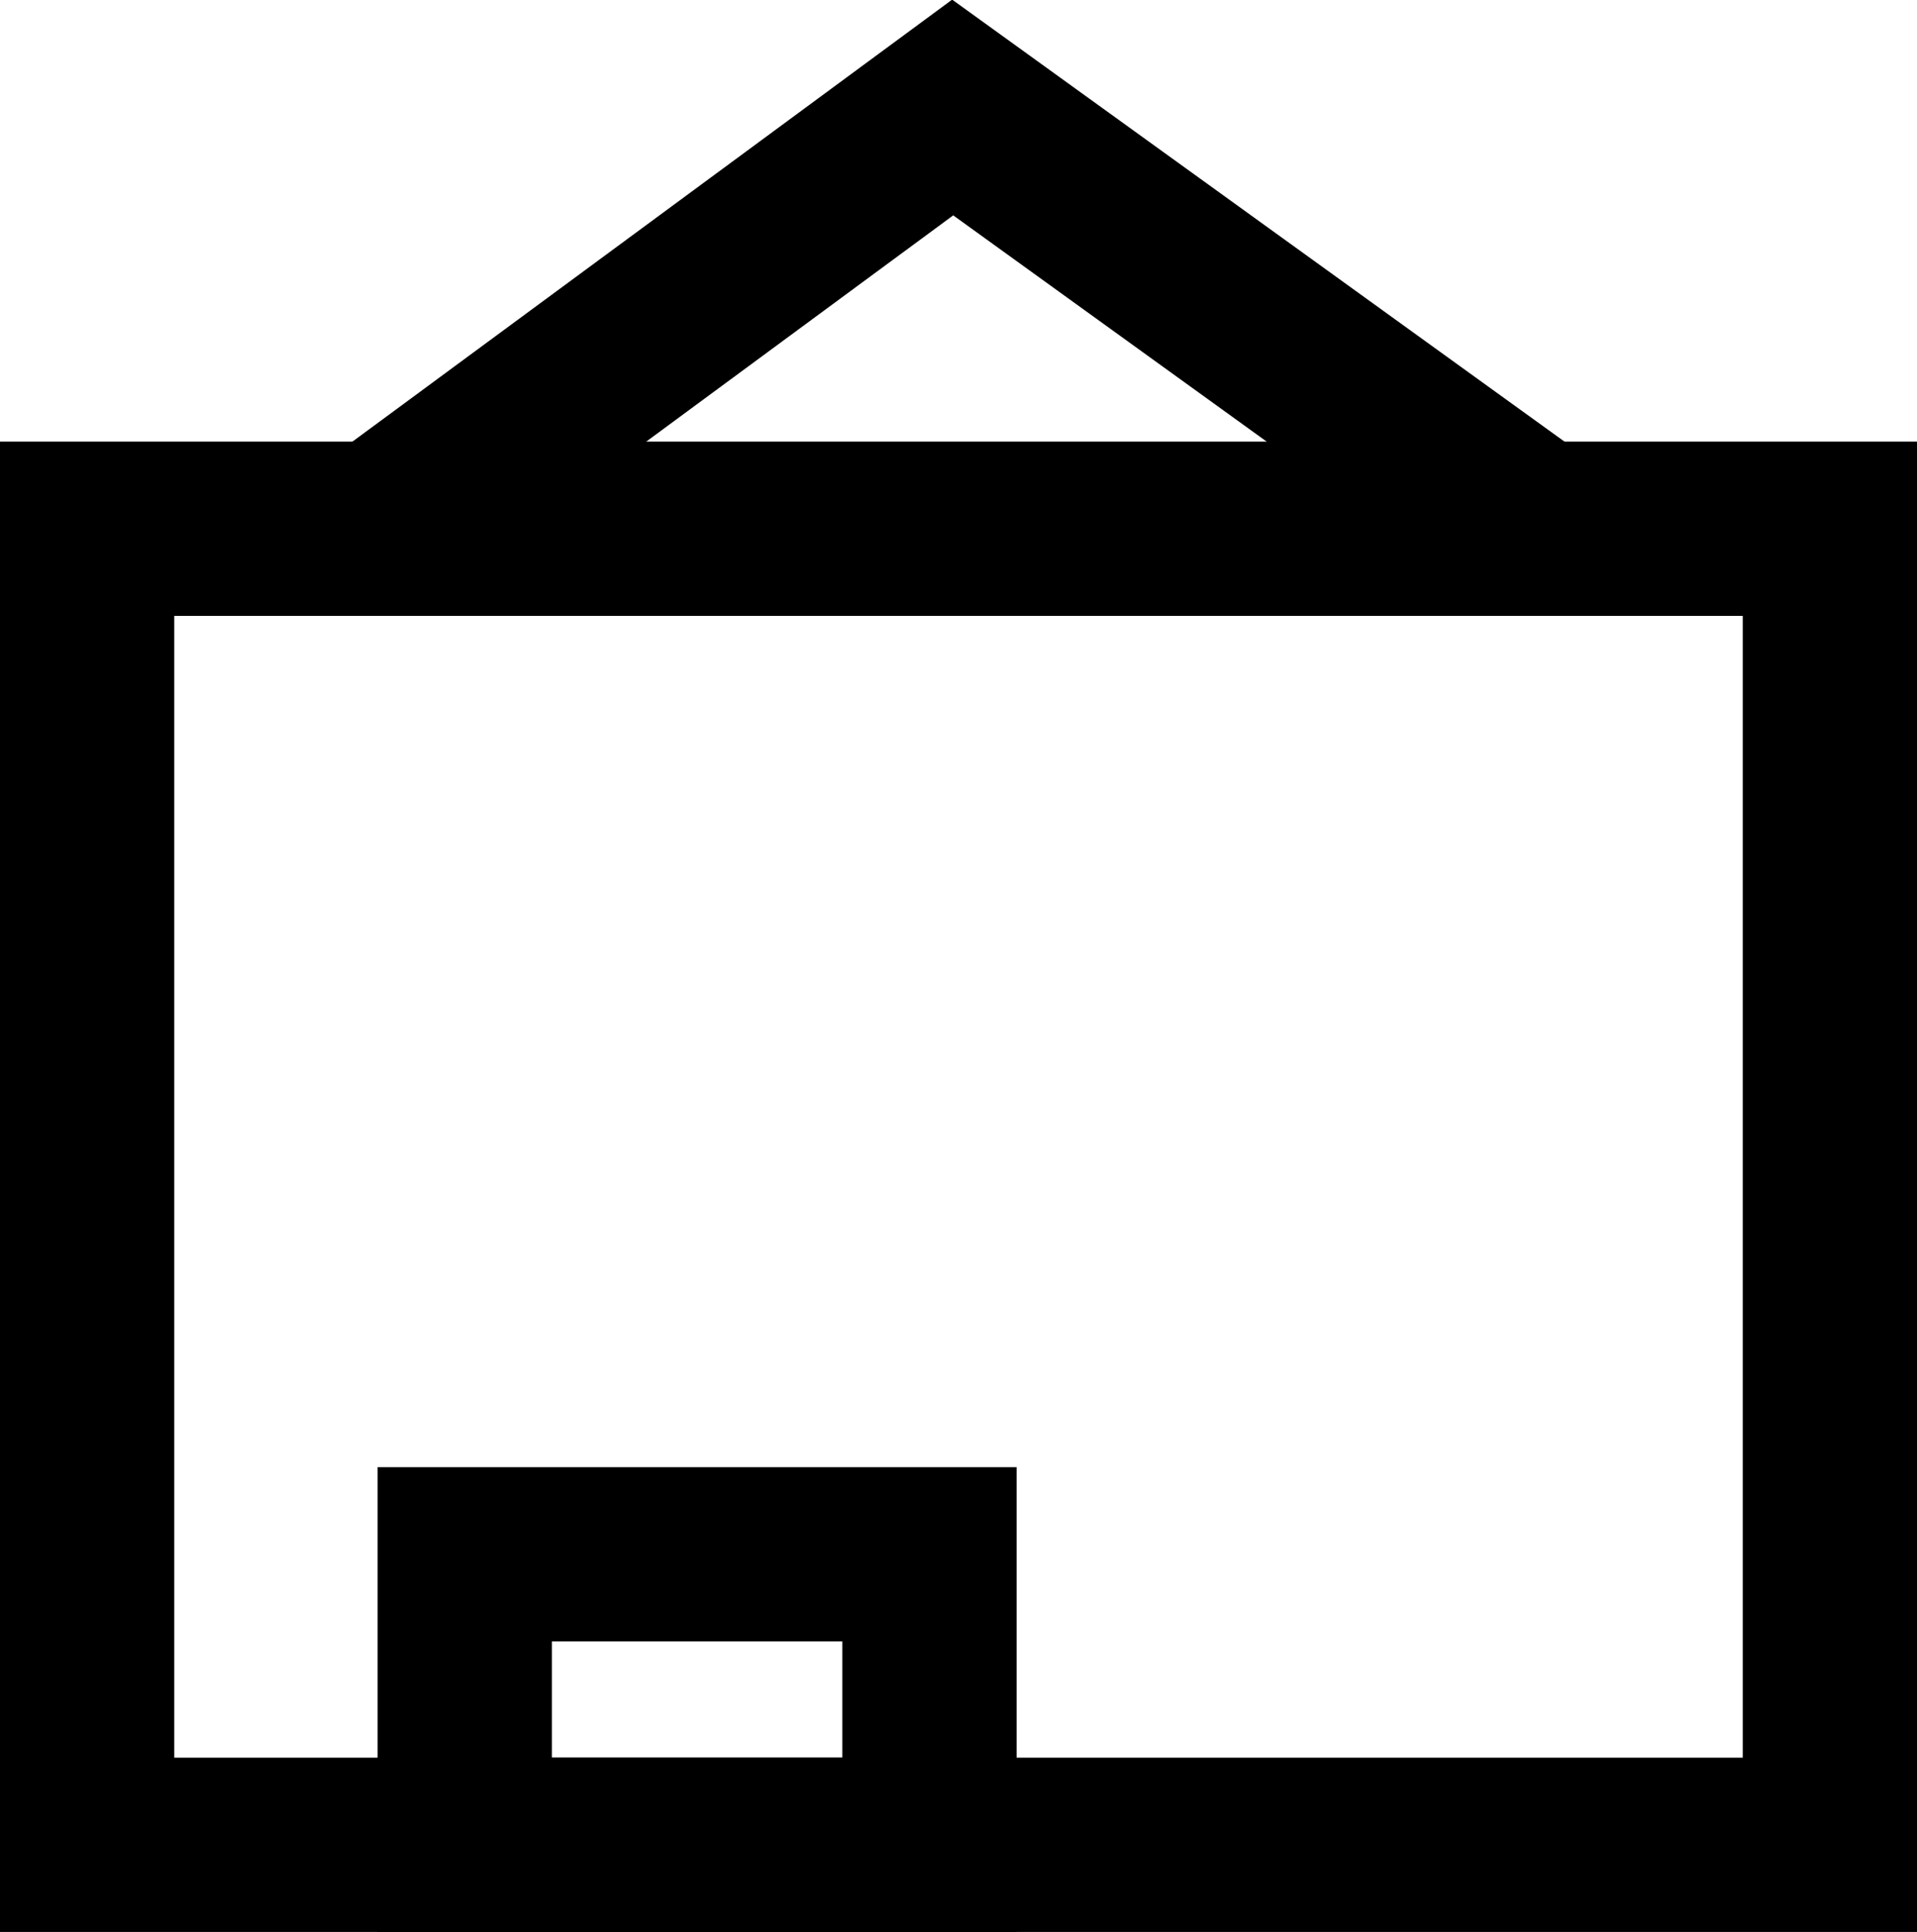
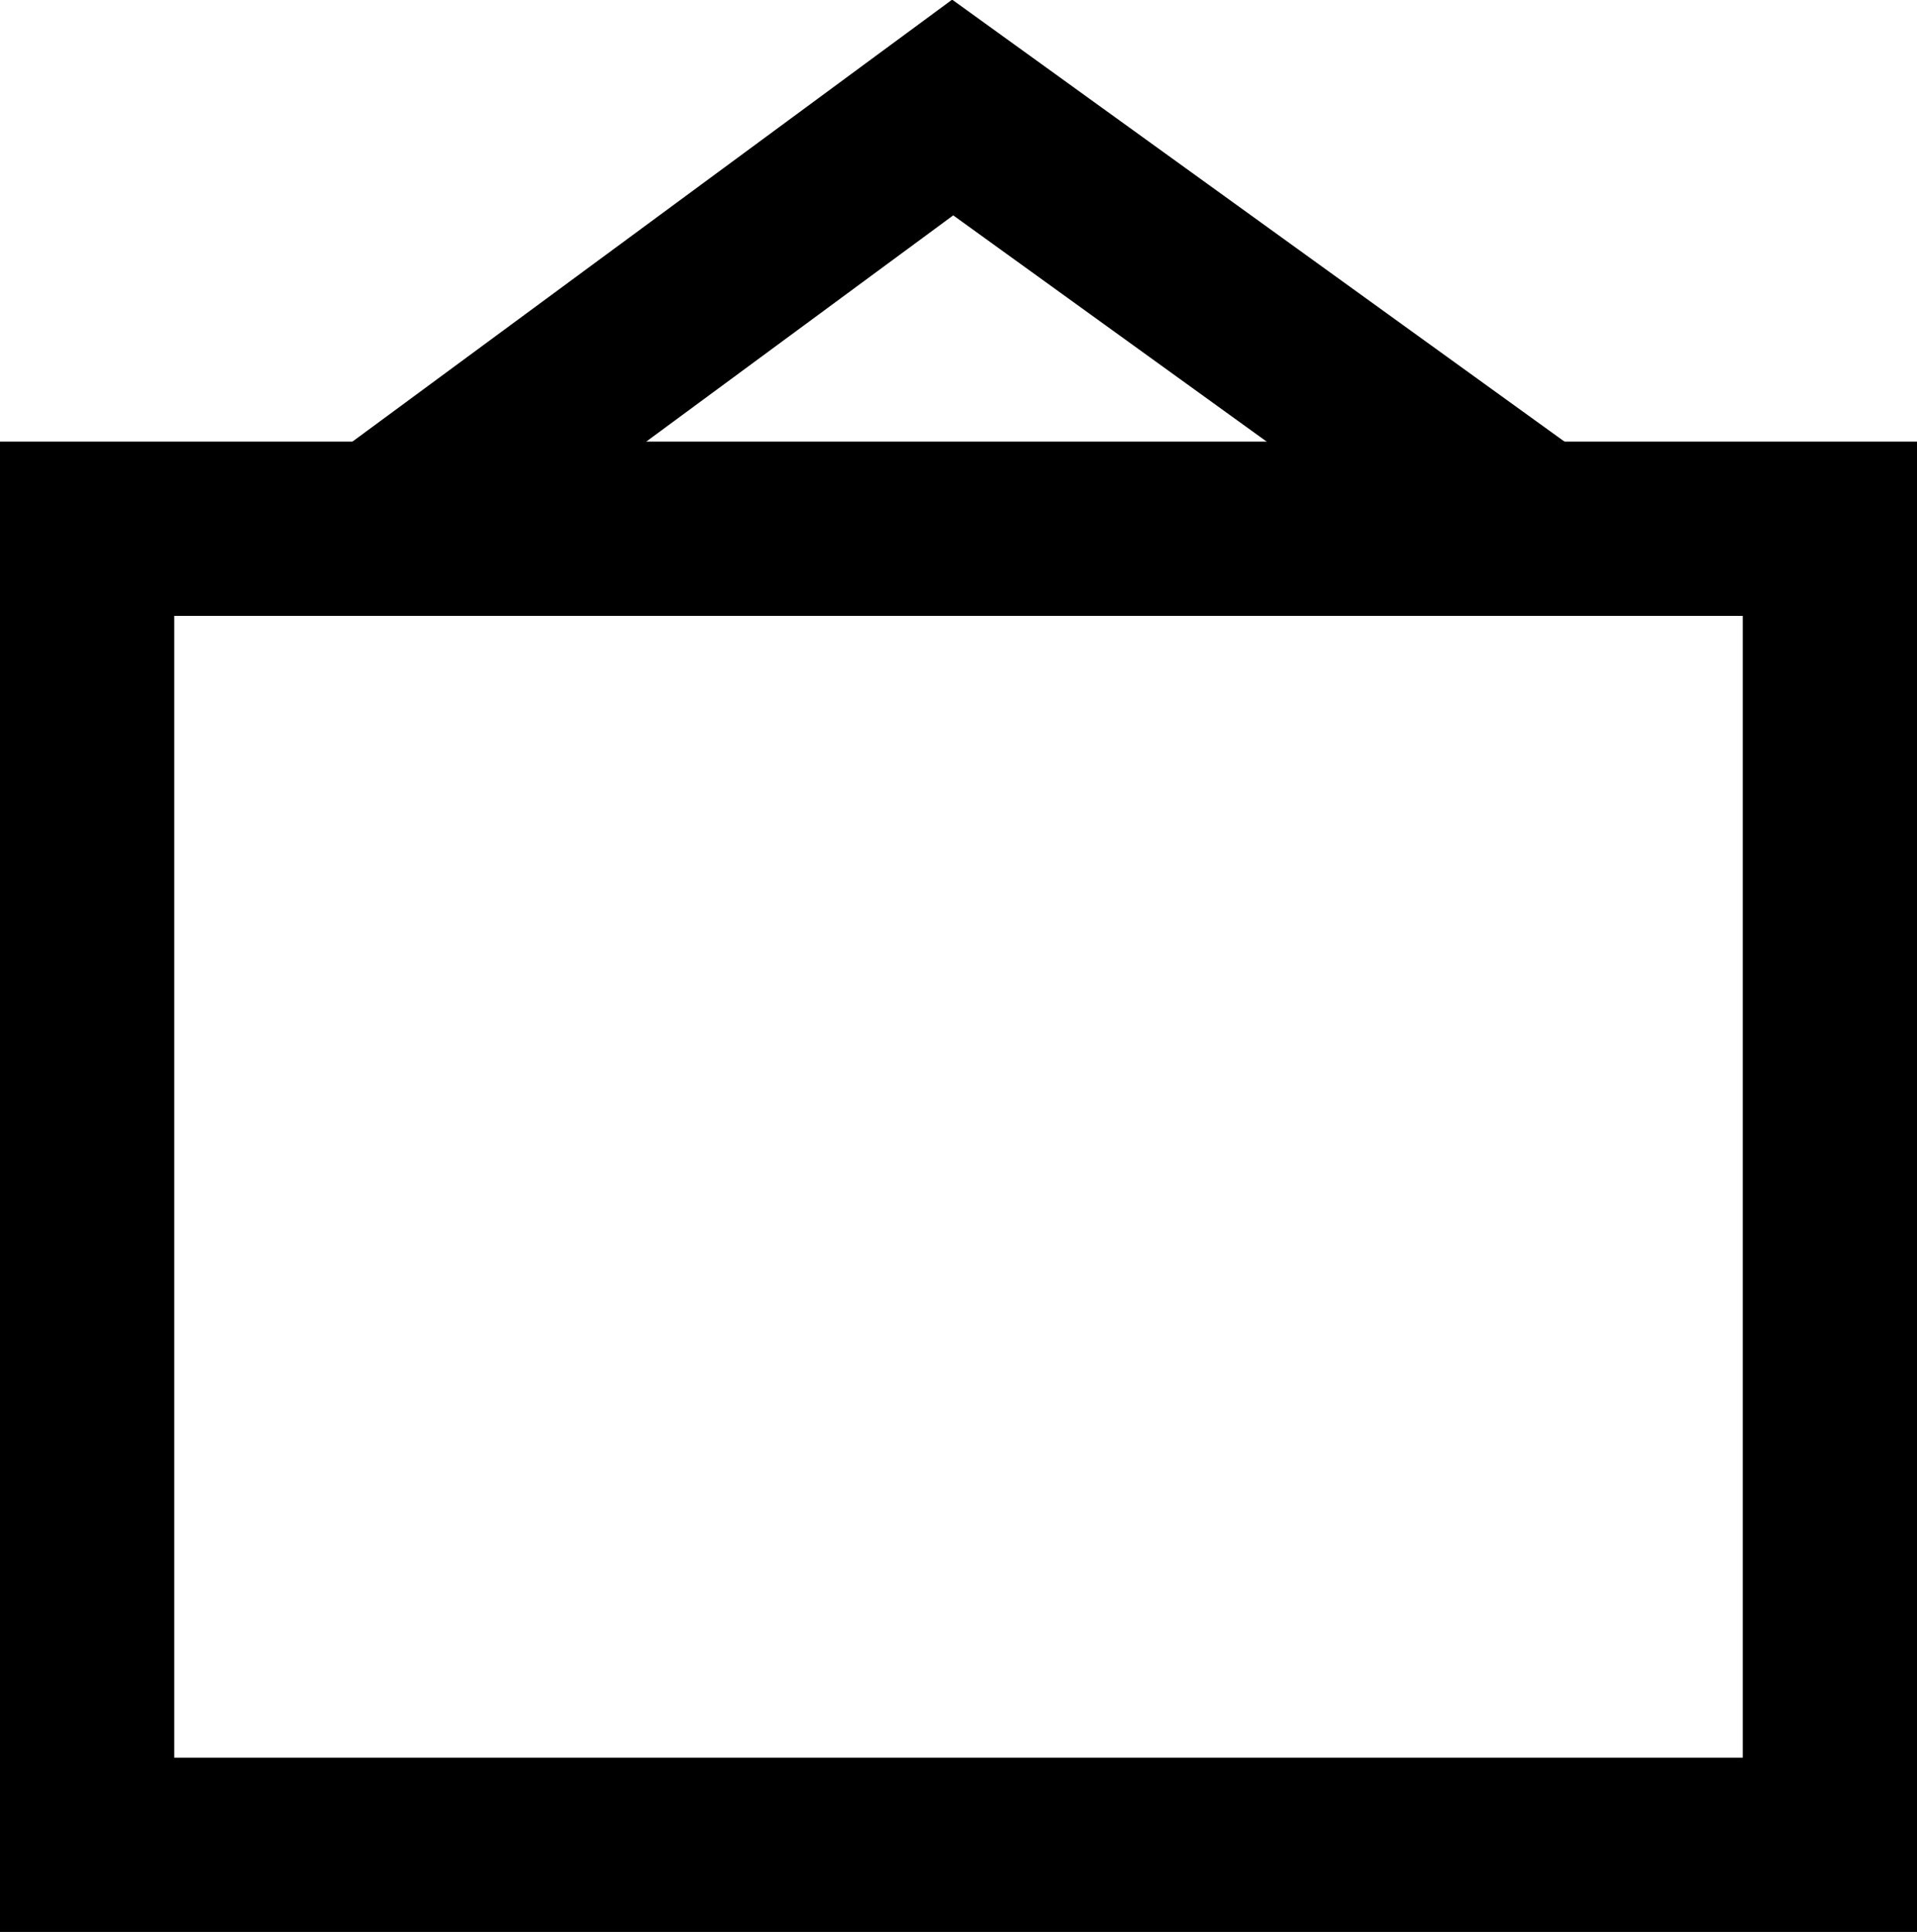
<svg xmlns="http://www.w3.org/2000/svg" version="1.1" id="icon" x="0px" y="0px" viewBox="0 0 66 66.5" style="enable-background:new 0 0 66 66.5;" xml:space="preserve">
  <style type="text/css">
	.st0{fill:none;stroke:#000000;stroke-width:6;stroke-miterlimit:10;}
</style>
  <g>
    <rect x="3" y="18.2" class="st0" width="60" height="45.3" />
    <g>
      <polyline class="st0" points="52.2,17.7 32.8,3.7 13.8,17.7   " />
    </g>
-     <rect x="16" y="53.5" class="st0" width="16" height="10" />
  </g>
</svg>